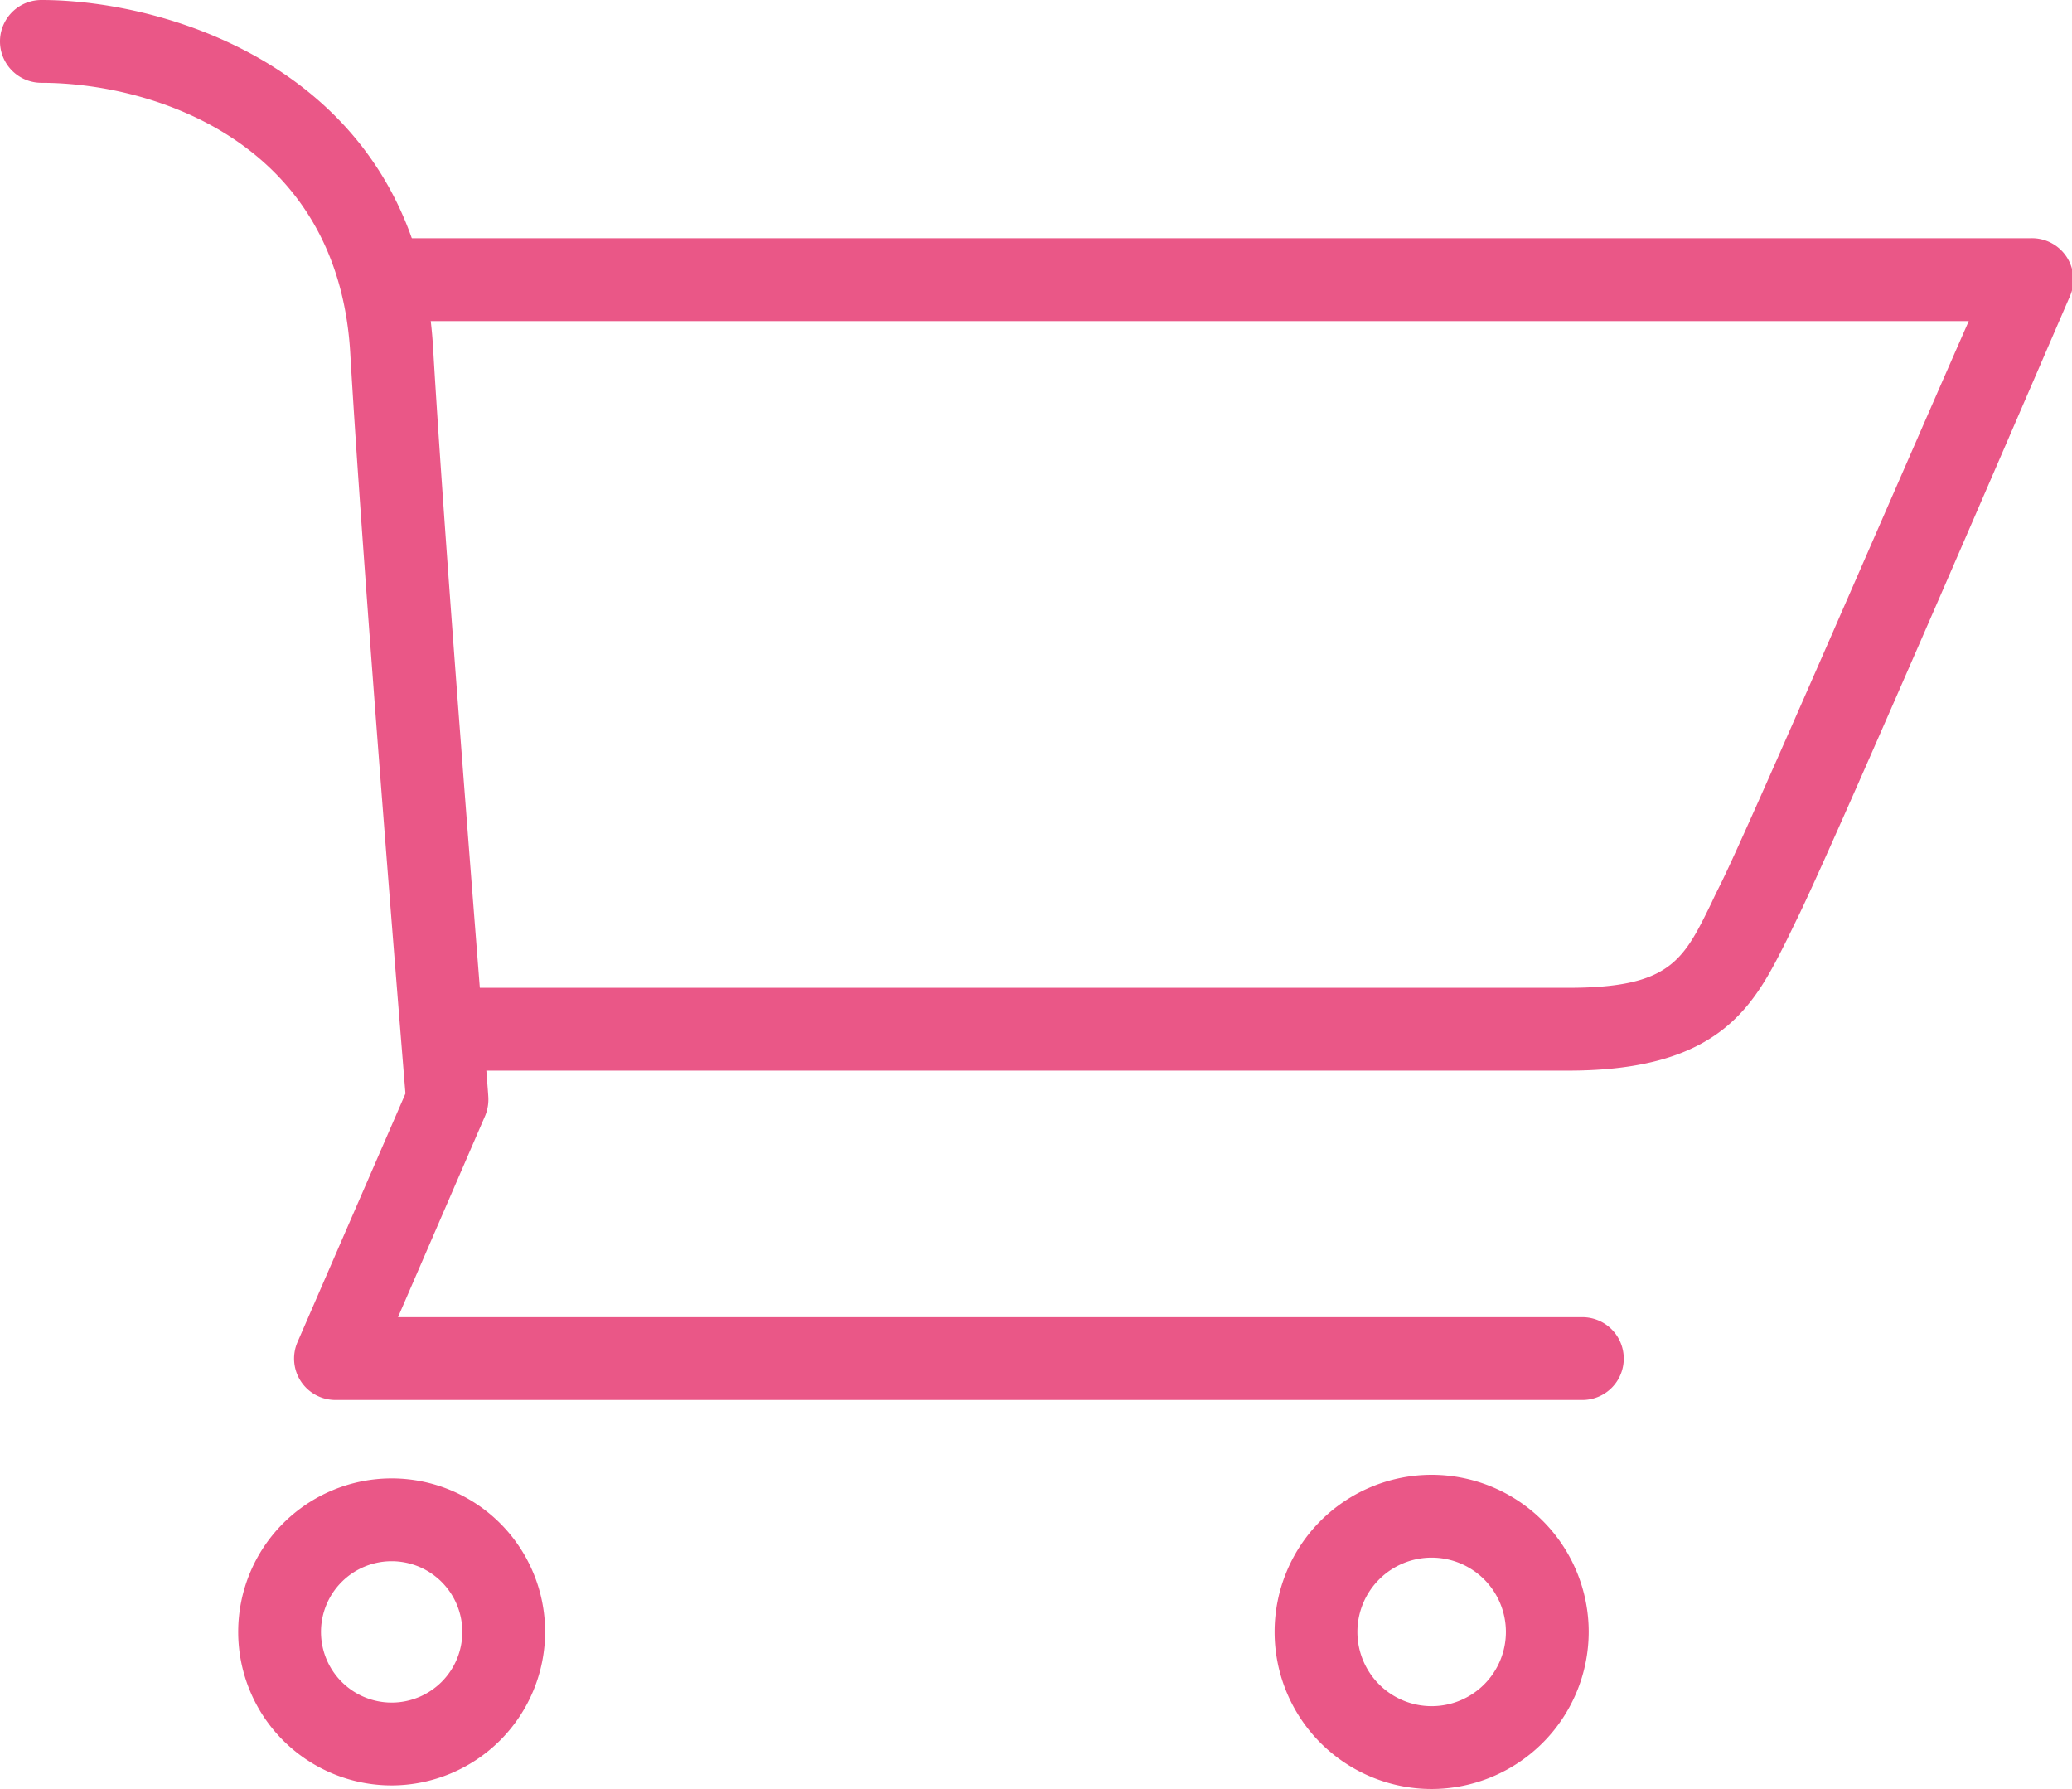
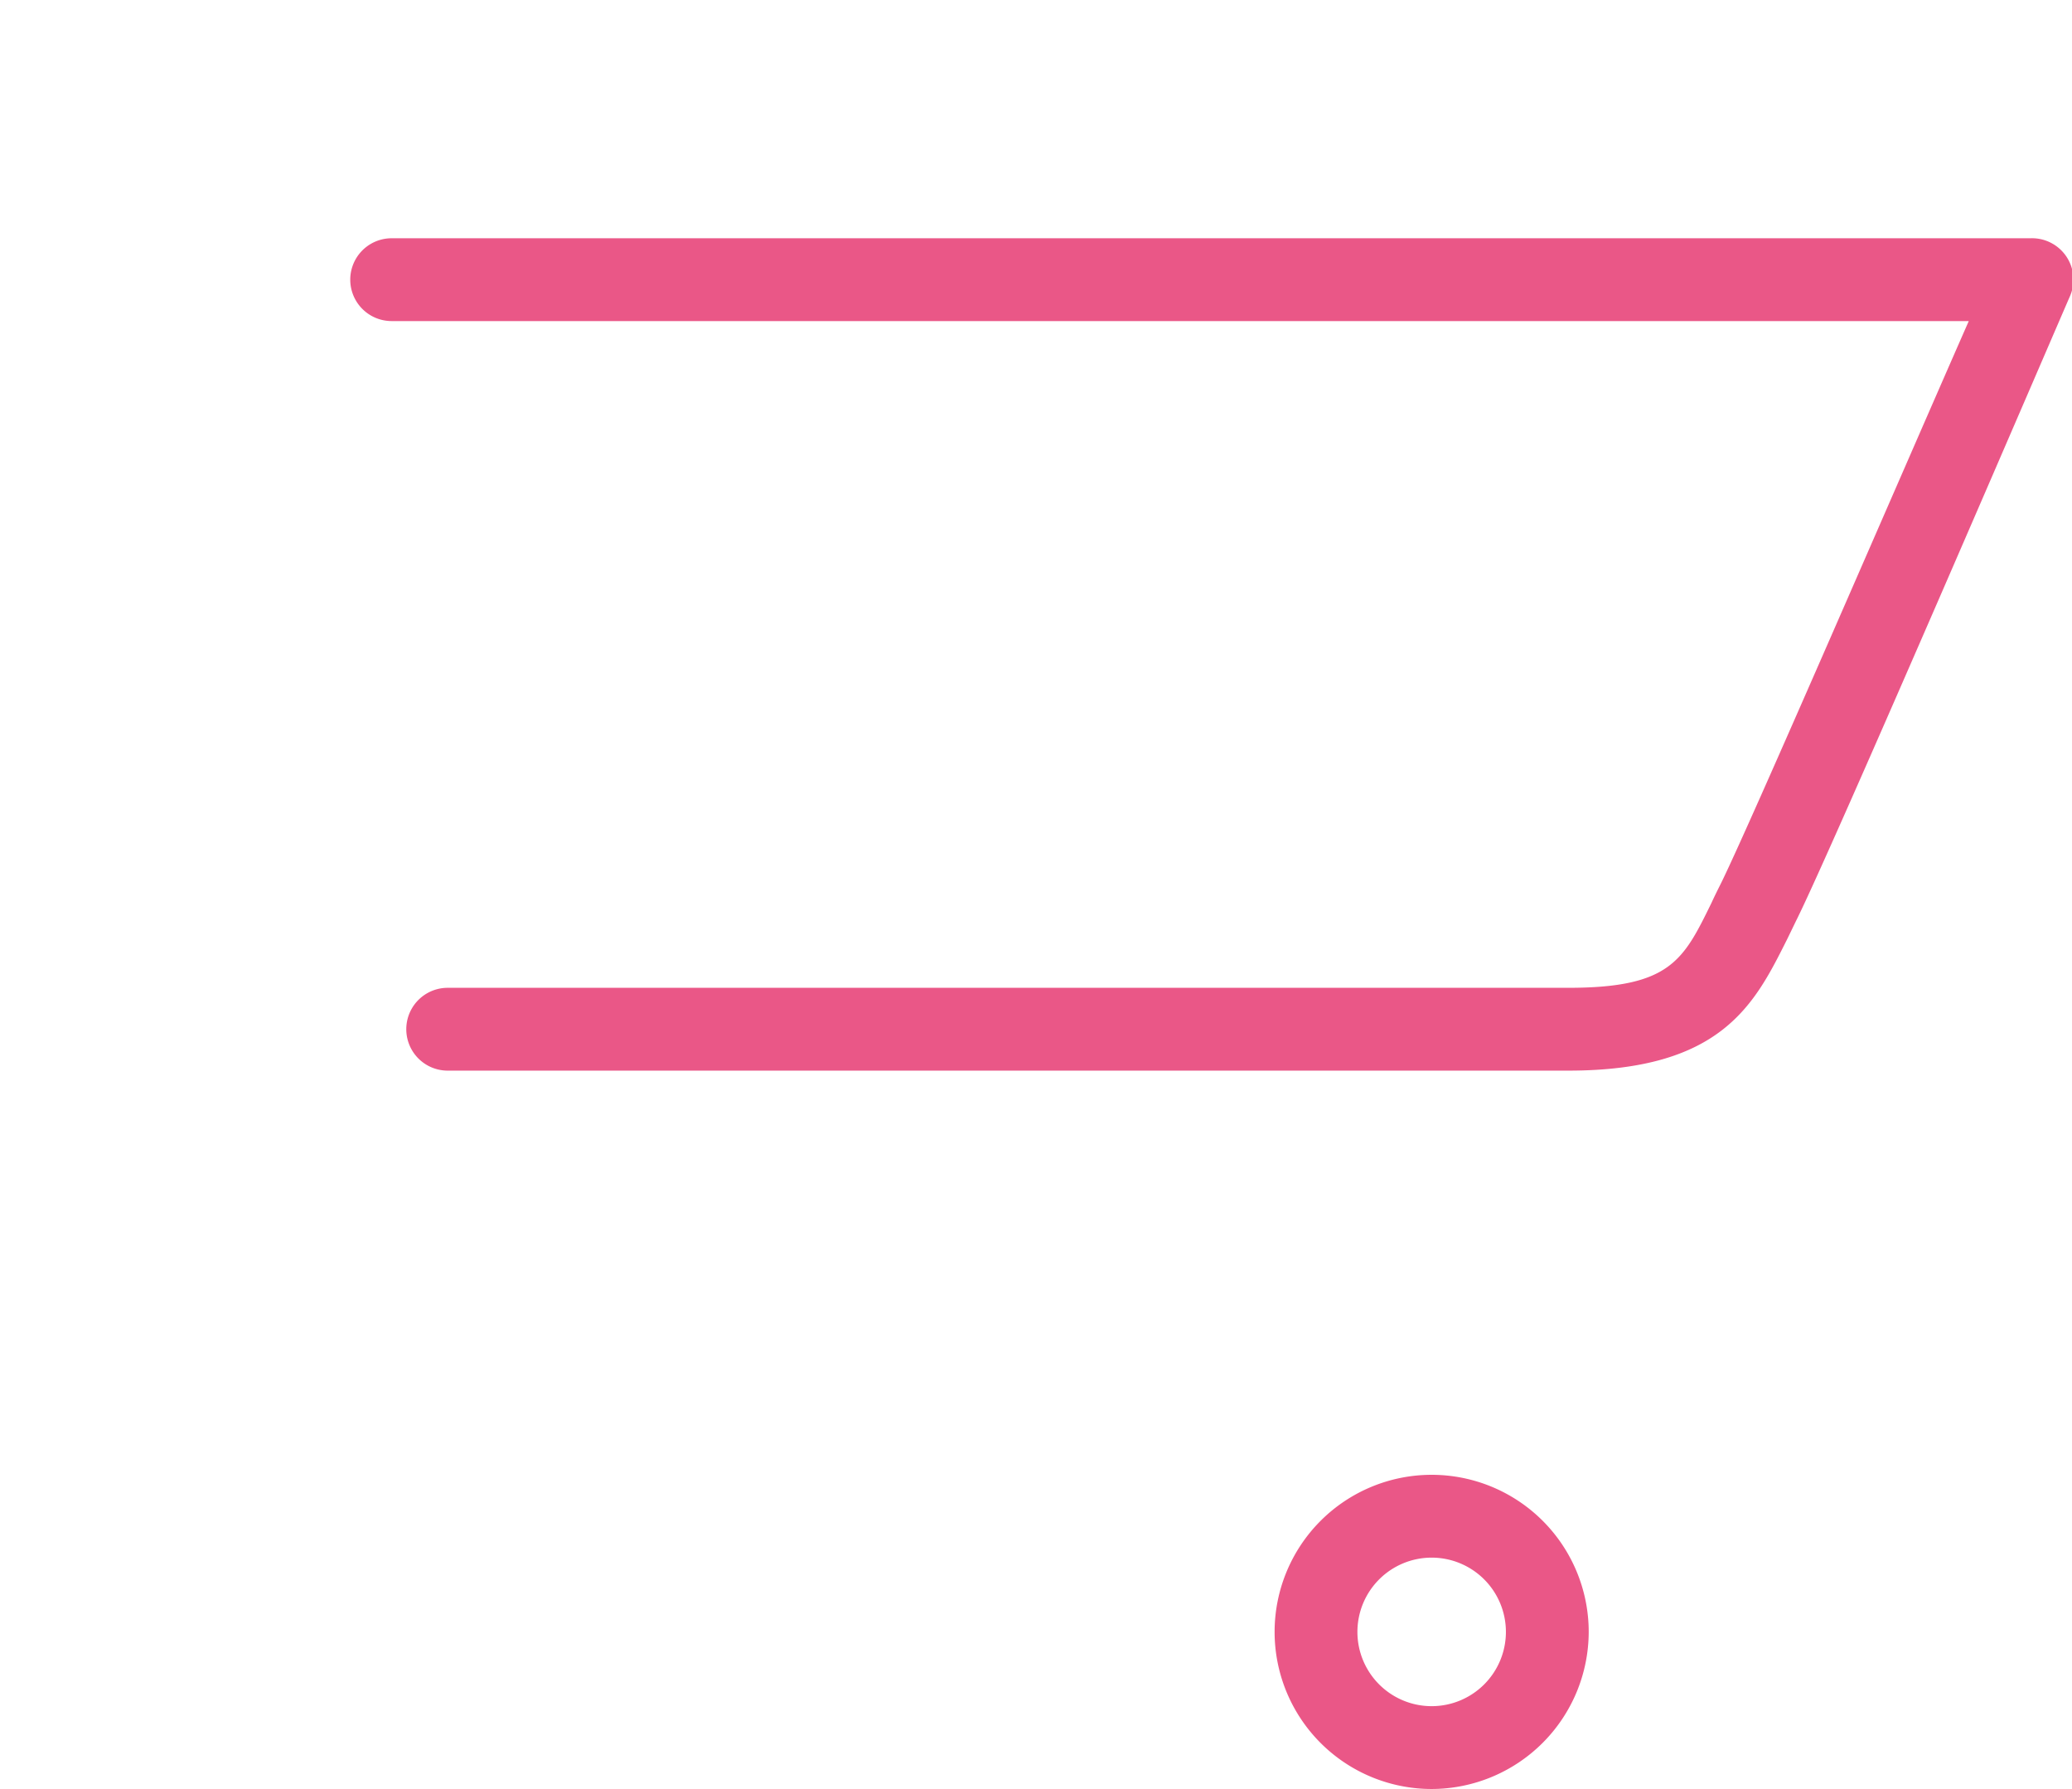
<svg xmlns="http://www.w3.org/2000/svg" viewBox="0 0 75.07 64.8">
  <defs>
    <style>.cls-1{fill:#ea5787;}</style>
  </defs>
  <g id="Calque_2" data-name="Calque 2">
    <g id="svg2">
      <path class="cls-1" d="M56.82,38.78H16.22a1.5,1.5,0,1,1,0-3h40.6c3.7,0,4.17-1,5.19-3.08.1-.22.21-.44.32-.66,1-2,6.71-15.21,9-20.41H14.19a1.5,1.5,0,0,1,0-3H73.57A1.5,1.5,0,0,1,75,10.72c-.36.82-8.66,20.12-9.94,22.66l-.3.62C63.58,36.35,62.41,38.78,56.82,38.78Z" />
-       <path class="cls-1" d="M57.33,50.71H12.16a1.5,1.5,0,0,1-1.38-2.1l3.91-9c-.22-2.68-1.54-18.95-2-26.82C12.24,5.05,5.44,3,1.5,3a1.5,1.5,0,0,1,0-3C6.15,0,15.1,2.63,15.69,12.58c.5,8.51,2,26.93,2,27.12a1.56,1.56,0,0,1-.11.71l-3.16,7.3H57.33a1.5,1.5,0,0,1,0,3Z" />
-       <path class="cls-1" d="M14.19,64.67a5.56,5.56,0,1,1,5.56-5.56A5.57,5.57,0,0,1,14.19,64.67Zm0-8.12a2.56,2.56,0,1,0,2.56,2.56A2.56,2.56,0,0,0,14.19,56.55Z" />
      <path class="cls-1" d="M51.87,64.8a5.69,5.69,0,1,1,5.69-5.69A5.7,5.7,0,0,1,51.87,64.8Zm0-8.38a2.69,2.69,0,1,0,2.69,2.69A2.69,2.69,0,0,0,51.87,56.42Z" />
    </g>
  </g>
</svg>